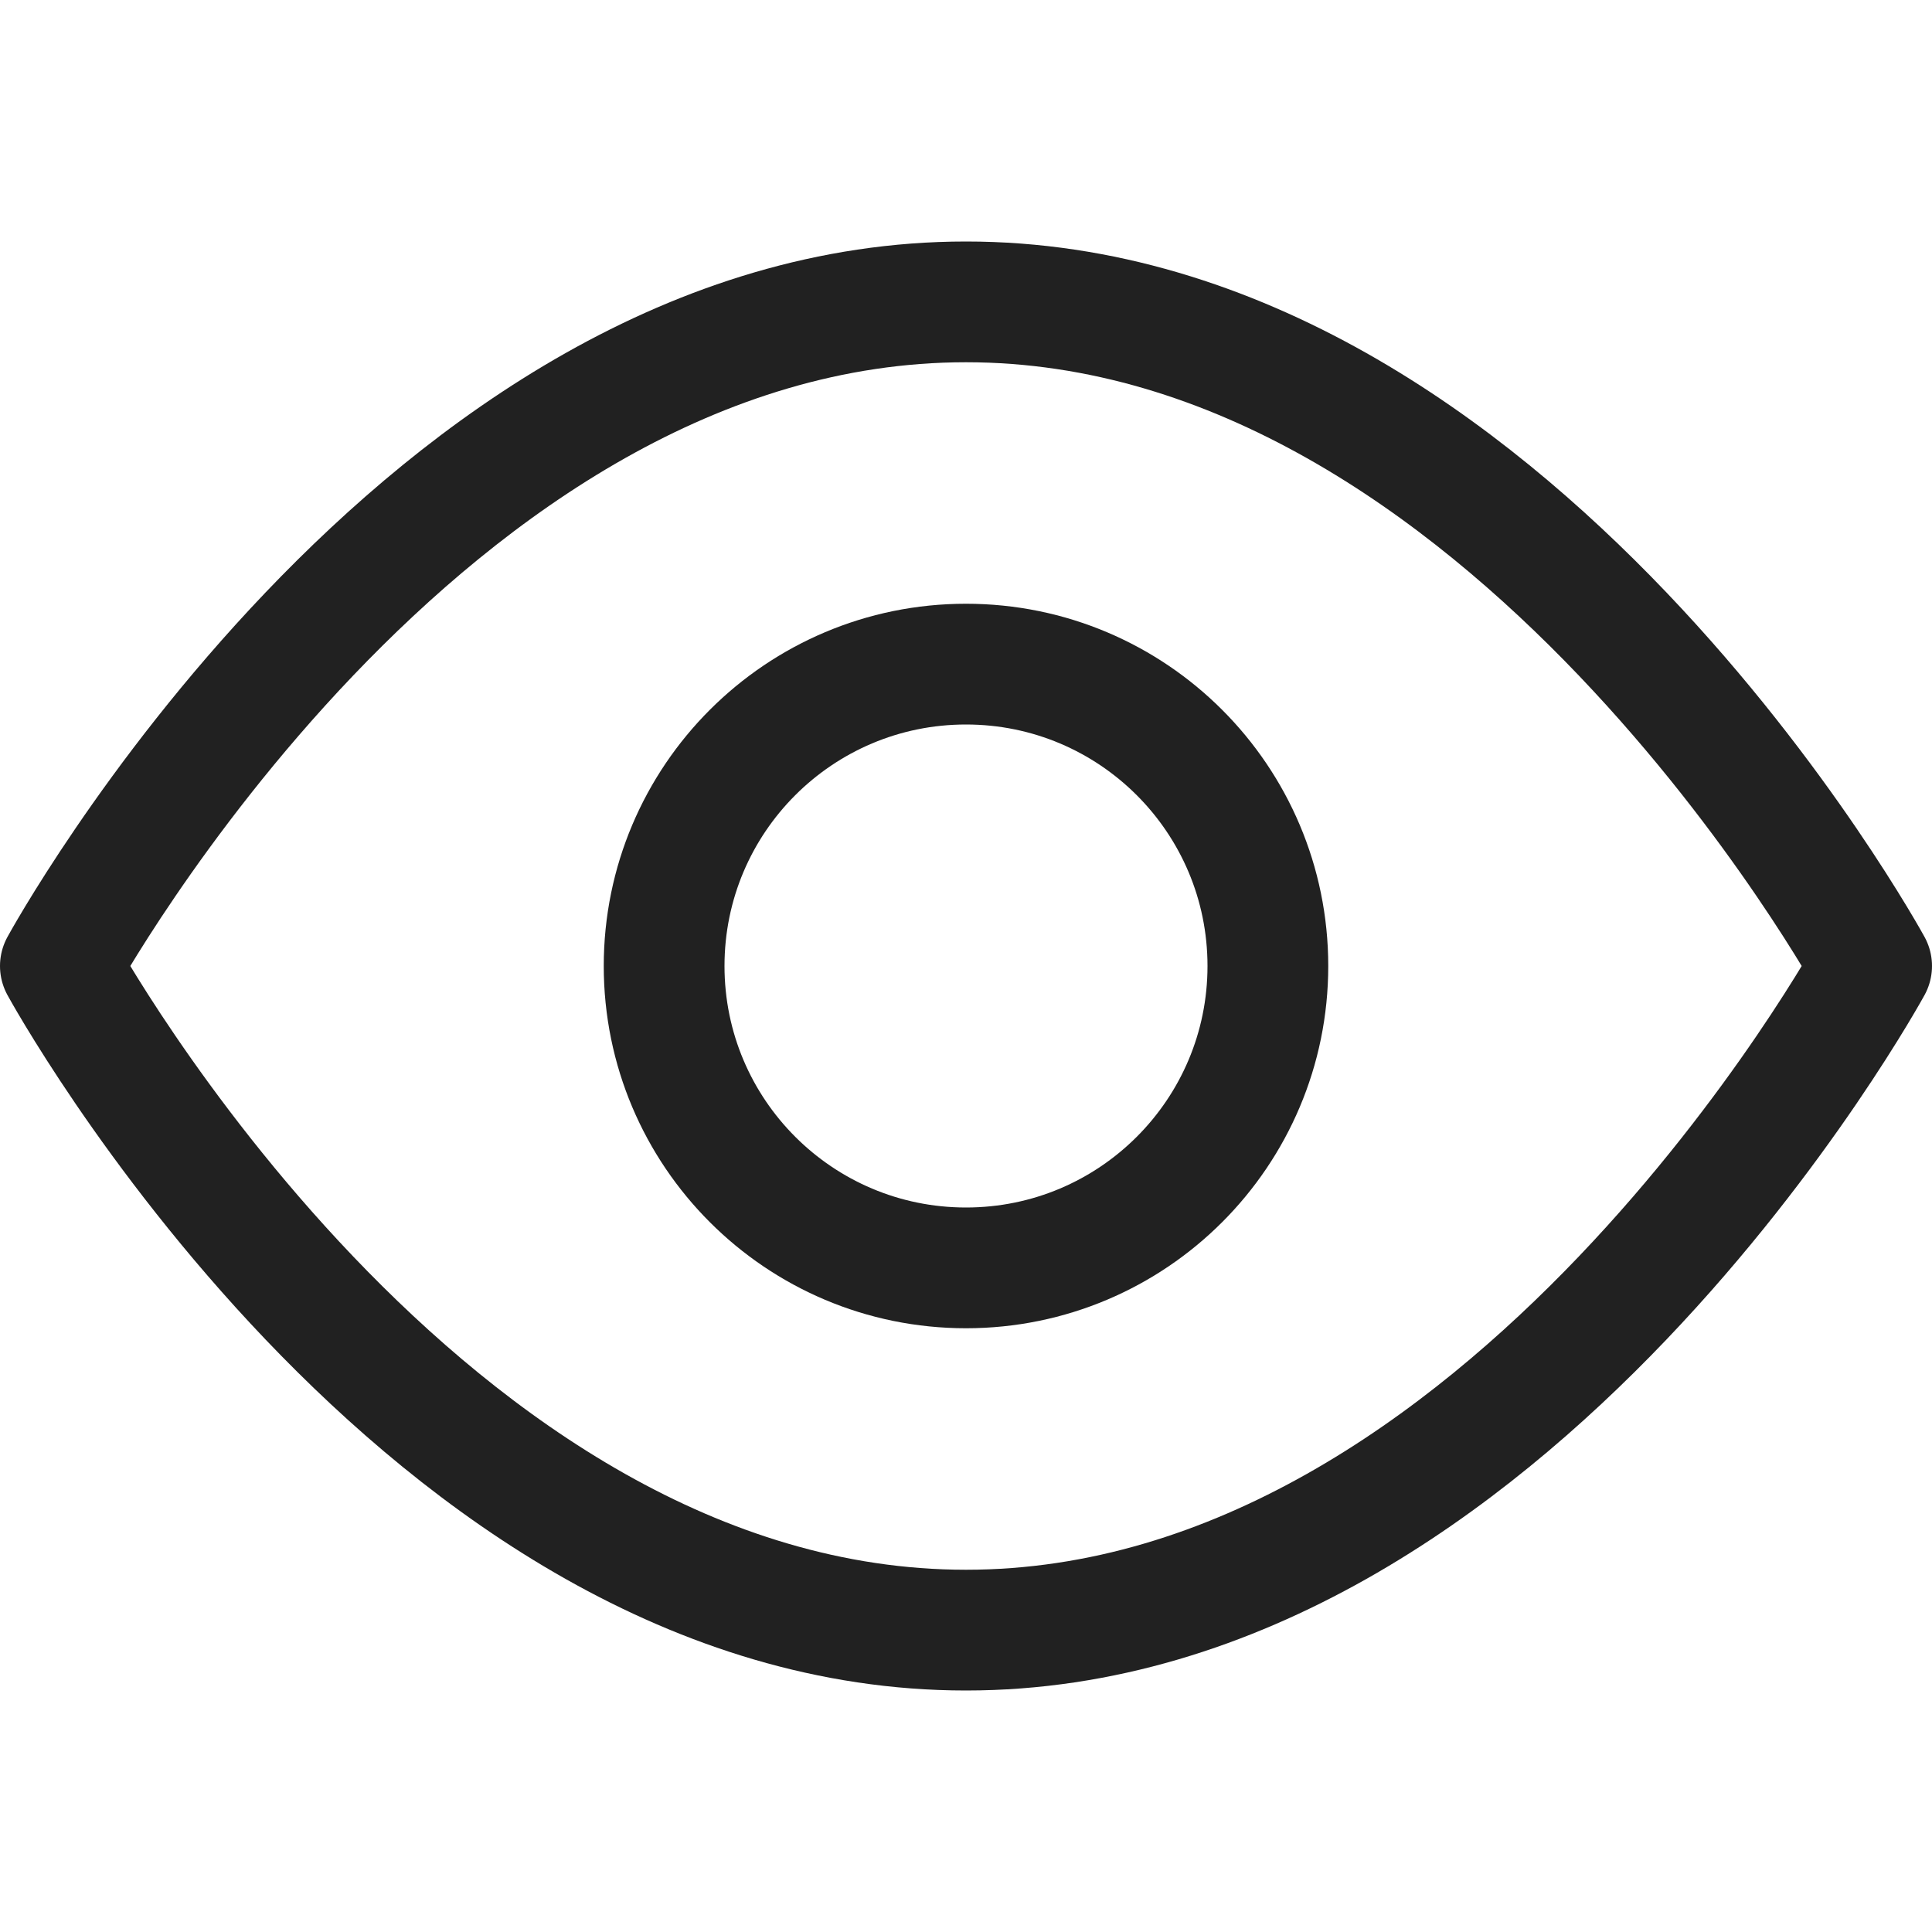
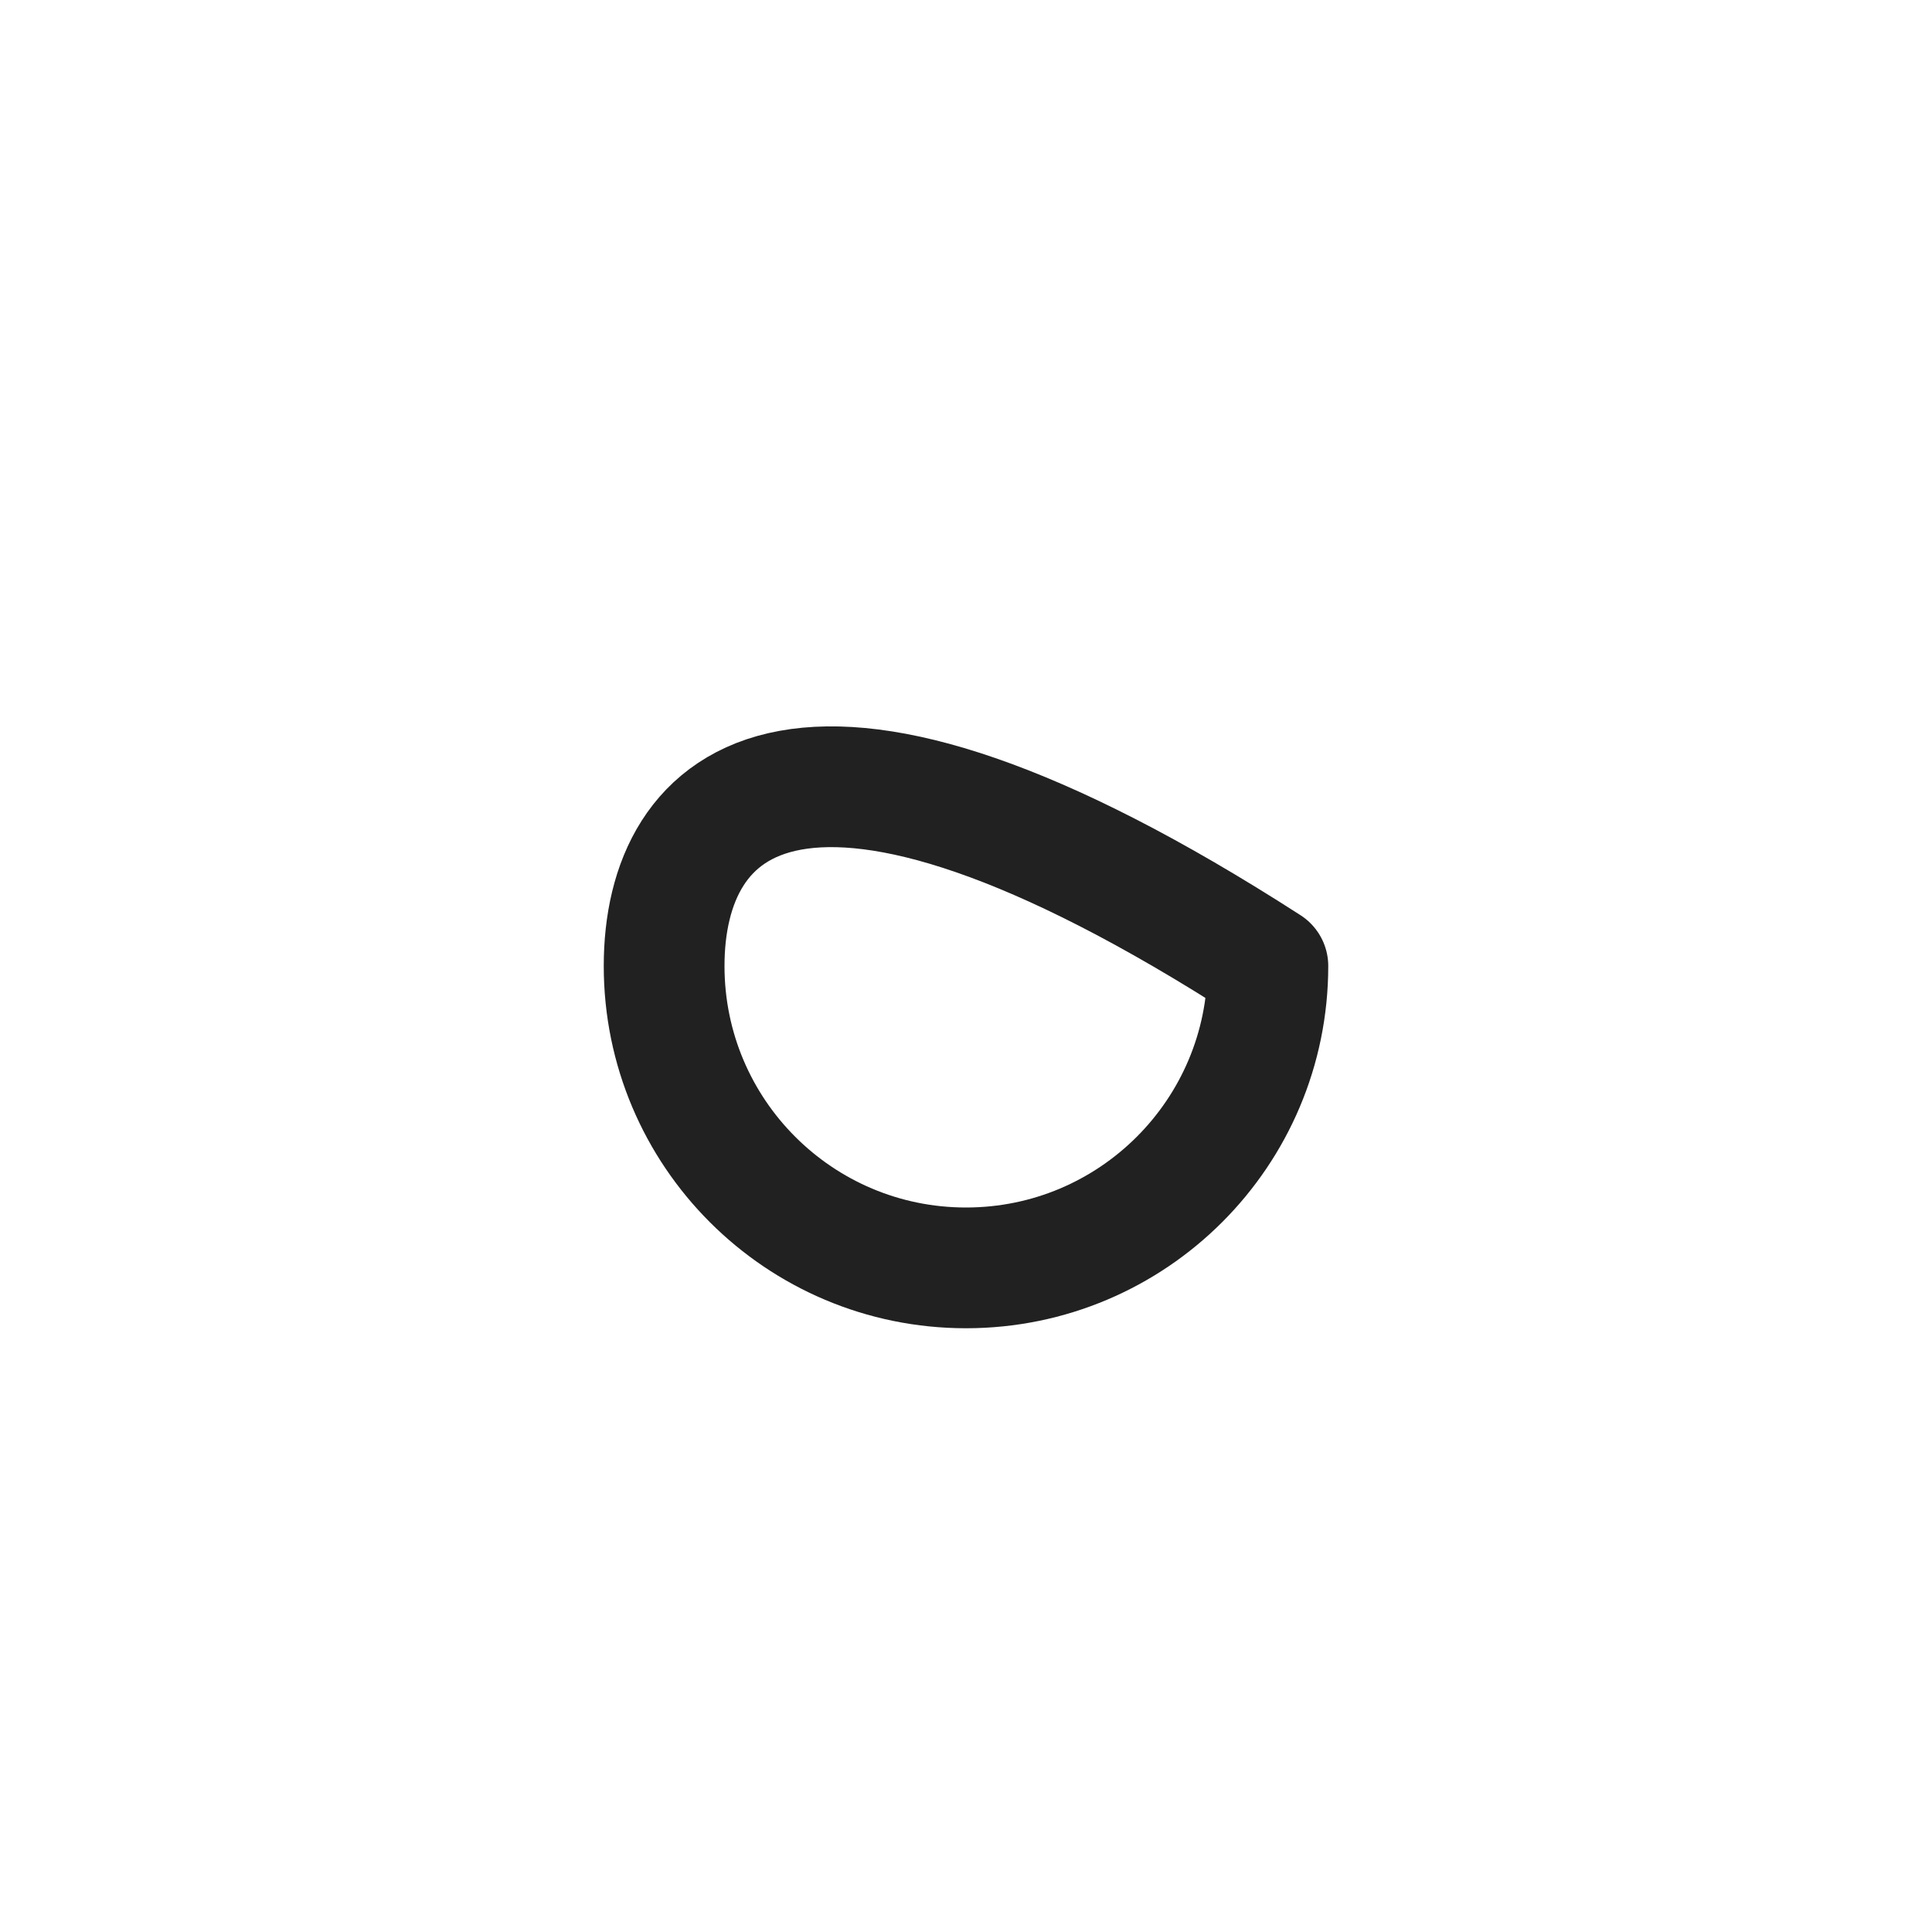
<svg xmlns="http://www.w3.org/2000/svg" width="16" height="16" viewBox="0 0 16 16" fill="none">
-   <path d="M0.5 8C0.5 8 3.5 2.5 8 2.5C12.5 2.5 15.5 8 15.5 8C15.5 8 12.5 13.5 8 13.5C3.5 13.5 0.5 8 0.5 8Z" stroke="#212121" stroke-miterlimit="10" stroke-linecap="round" stroke-linejoin="round" />
-   <path d="M8 10.5C9.381 10.5 10.5 9.381 10.5 8C10.5 6.619 9.381 5.5 8 5.5C6.619 5.5 5.5 6.619 5.5 8C5.5 9.381 6.619 10.5 8 10.5Z" stroke="#212121" stroke-miterlimit="10" stroke-linecap="round" stroke-linejoin="round" />
+   <path d="M8 10.5C9.381 10.5 10.5 9.381 10.5 8C6.619 5.5 5.5 6.619 5.5 8C5.5 9.381 6.619 10.5 8 10.5Z" stroke="#212121" stroke-miterlimit="10" stroke-linecap="round" stroke-linejoin="round" />
</svg>